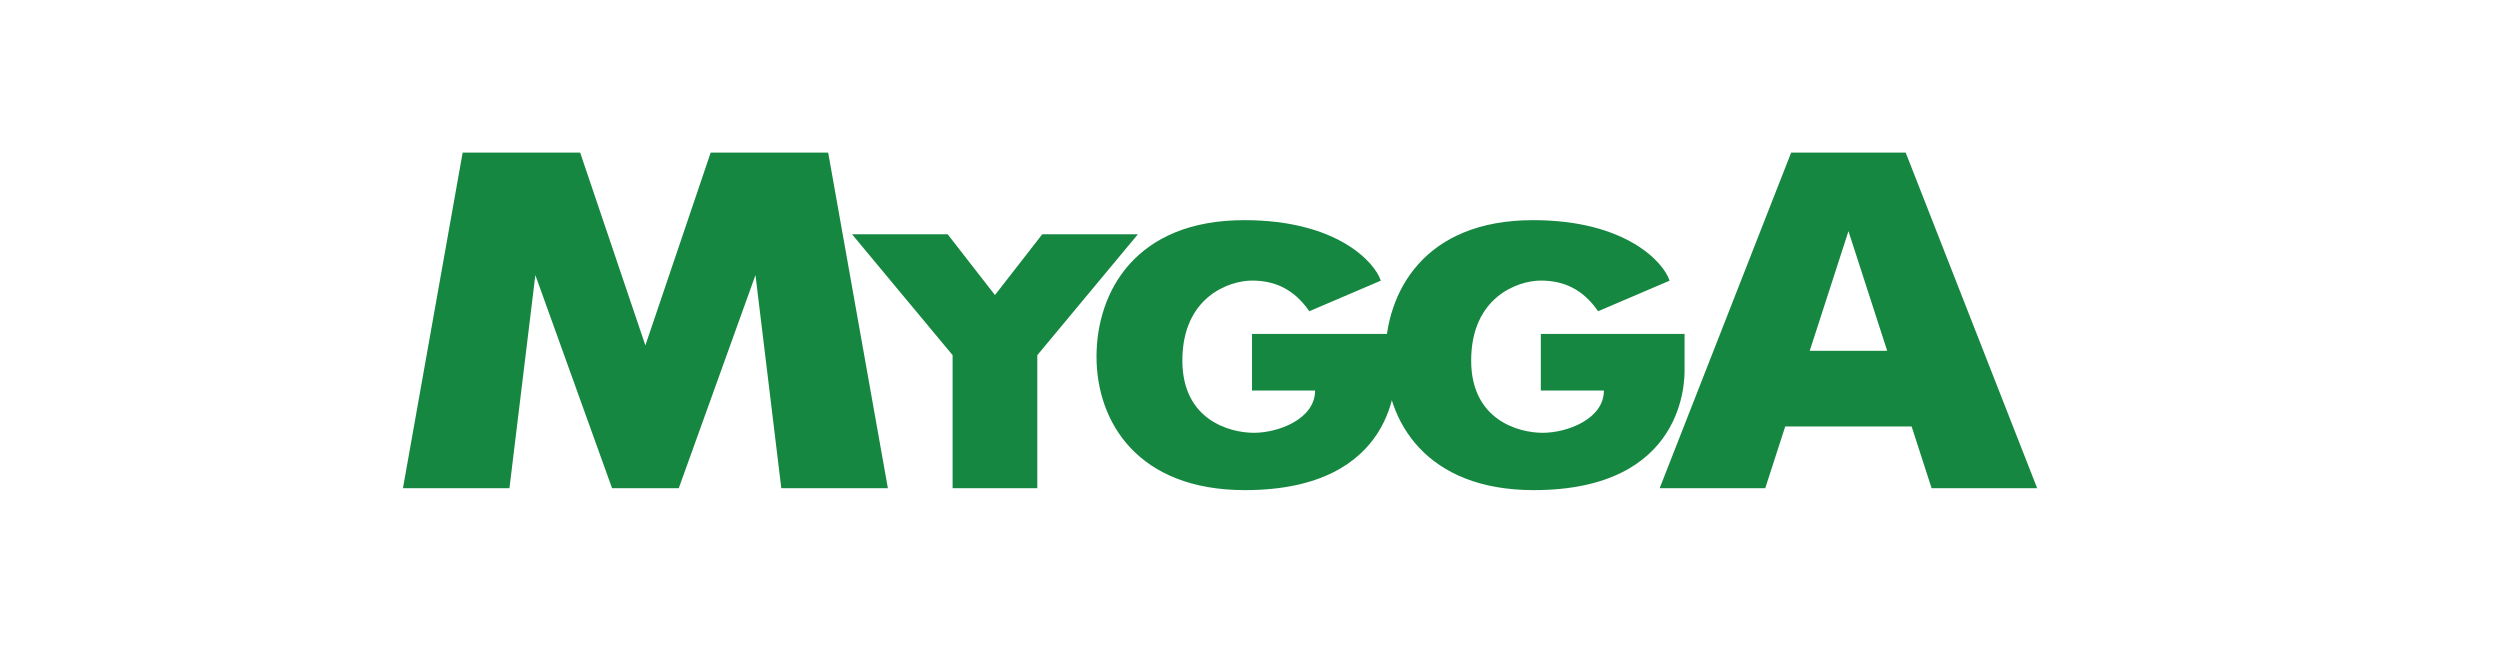
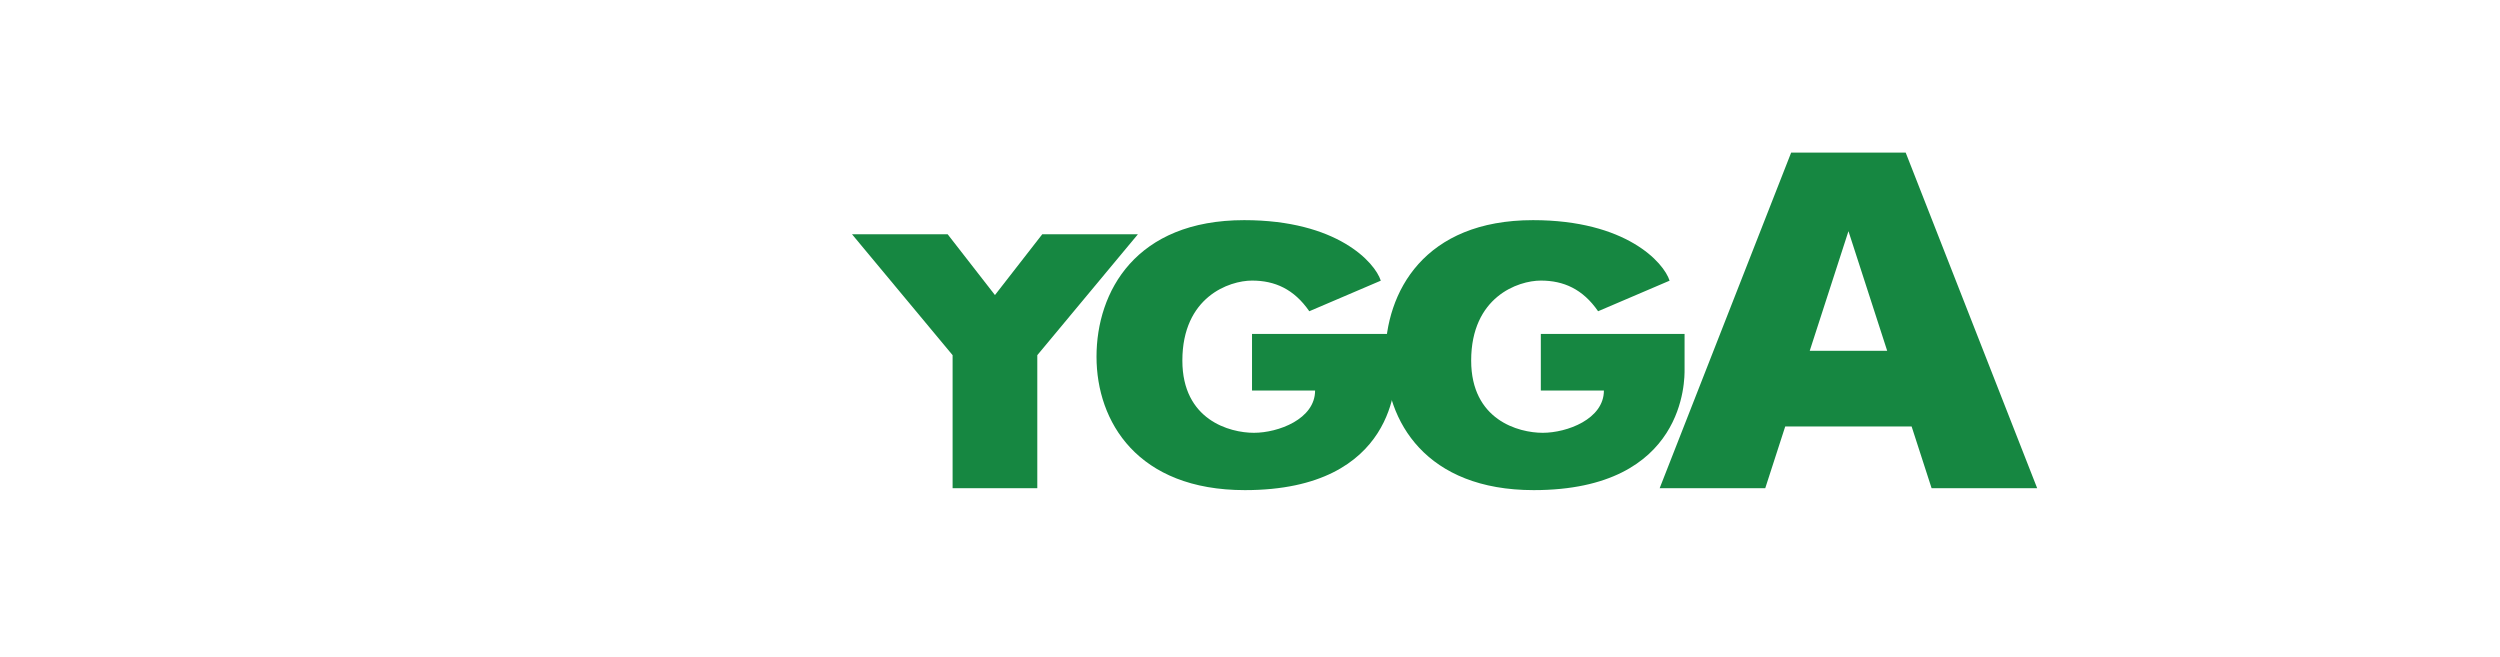
<svg xmlns="http://www.w3.org/2000/svg" id="Lager_1" viewBox="0 0 304.01 79.92">
  <defs>
    <style>.cls-1{fill:none;}.cls-2{fill:#168741;}</style>
  </defs>
-   <rect class="cls-1" width="304.01" height="79.92" />
-   <polygon class="cls-2" points="100.71 18.56 86.42 18.56 78.48 42 70.55 18.56 56.26 18.56 49 59.37 61.95 59.37 65.1 33.45 74.43 59.37 78.3 59.37 78.67 59.37 82.54 59.37 91.87 33.45 95.01 59.37 107.97 59.37 100.71 18.56" />
  <polygon class="cls-2" points="138.37 28.49 126.74 28.49 120.99 35.88 115.24 28.49 103.61 28.49 115.84 43.19 115.84 59.37 126.14 59.37 126.14 43.19 138.37 28.49" />
  <path class="cls-2" d="M234.89,59.37h12.84l-15.99-40.81h-13.93l-15.99,40.81h12.84l2.43-7.51h15.37l2.43,7.51ZM220.07,42.66l4.71-14.55,4.71,14.55h-9.41Z" />
  <path class="cls-2" d="M194.33,37.84c-1.86-2.69-4.19-3.72-6.96-3.72s-8.47,1.98-8.47,9.73c0,7.22,5.75,8.78,8.7,8.78s7.44-1.66,7.44-5.14h-7.67v-6.88h17.48v4.35c0,1.03.24,14.64-18.35,14.64-13.05,0-18.04-8.31-18.04-16.22s4.75-16.61,17.96-16.61c11.31,0,15.9,5.14,16.61,7.36l-8.7,3.72Z" />
  <path class="cls-2" d="M159.21,37.84c-1.86-2.69-4.19-3.72-6.96-3.72s-8.47,1.98-8.47,9.73c0,7.22,5.75,8.78,8.7,8.78s7.44-1.66,7.44-5.14h-7.67v-6.88h17.48v4.35c0,1.03.24,14.64-18.35,14.64-13.05,0-18.04-8.31-18.04-16.22s4.75-16.61,17.96-16.61c11.31,0,15.9,5.14,16.61,7.36l-8.7,3.72Z" />
</svg>